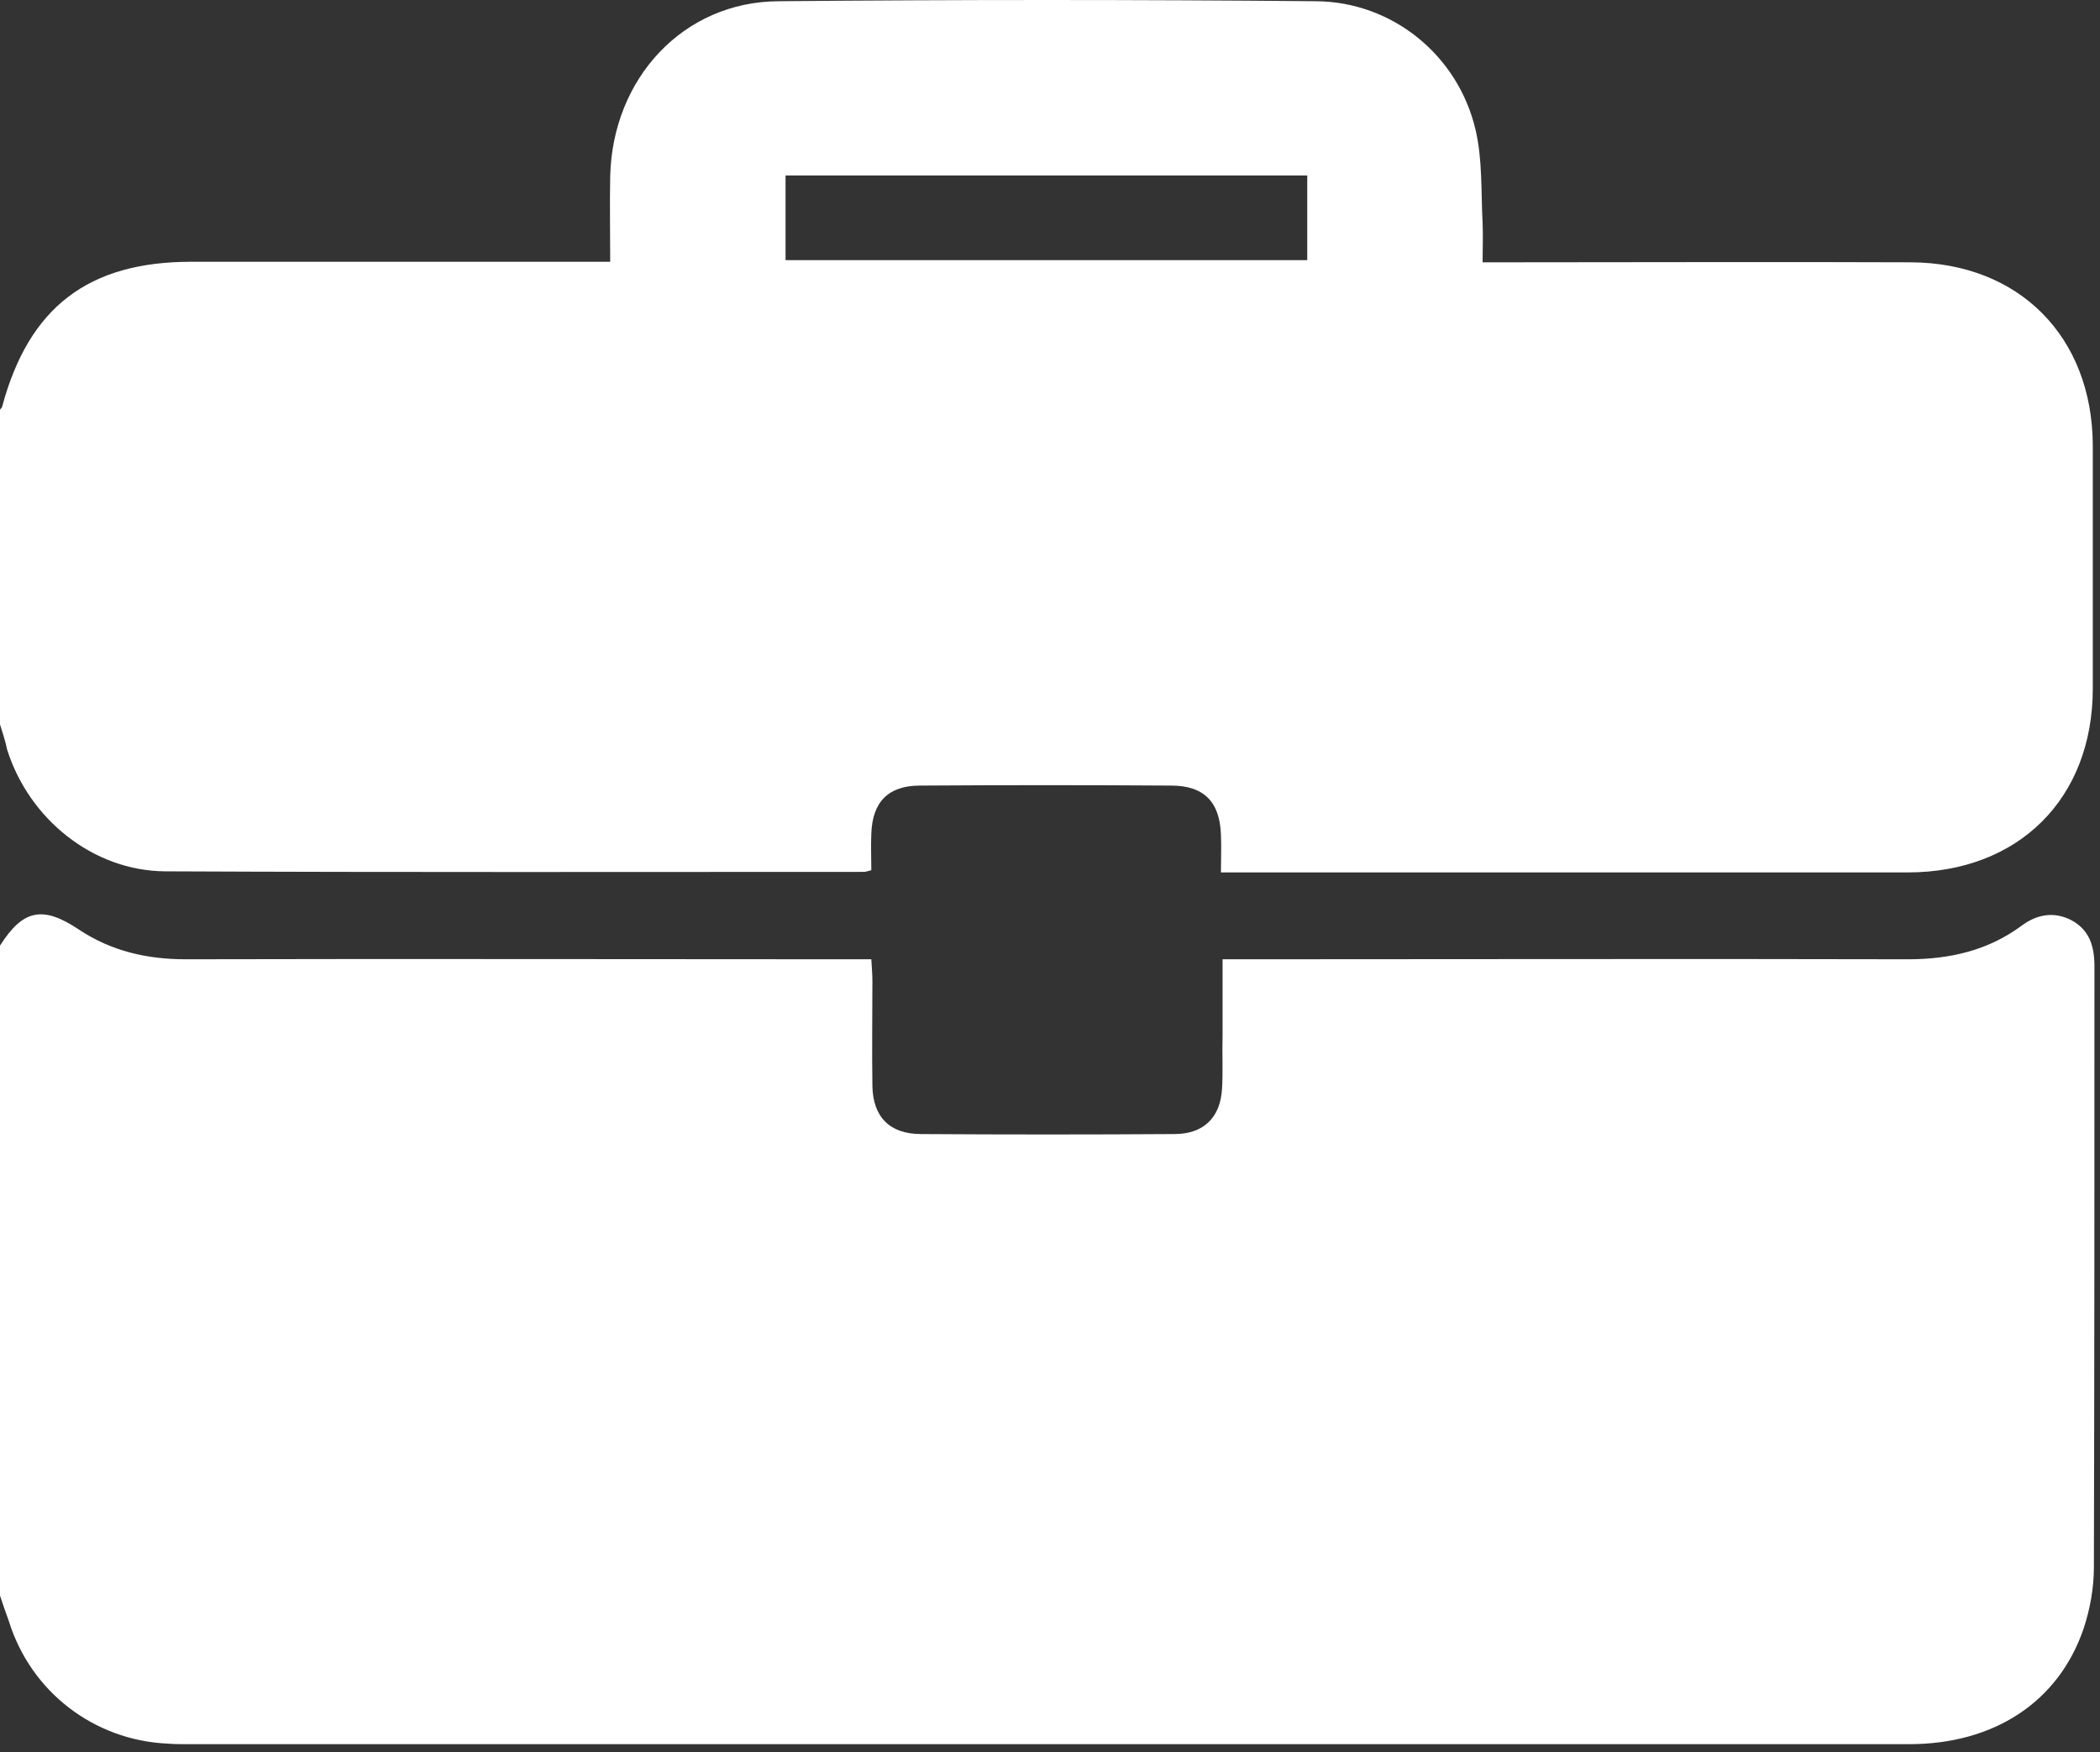
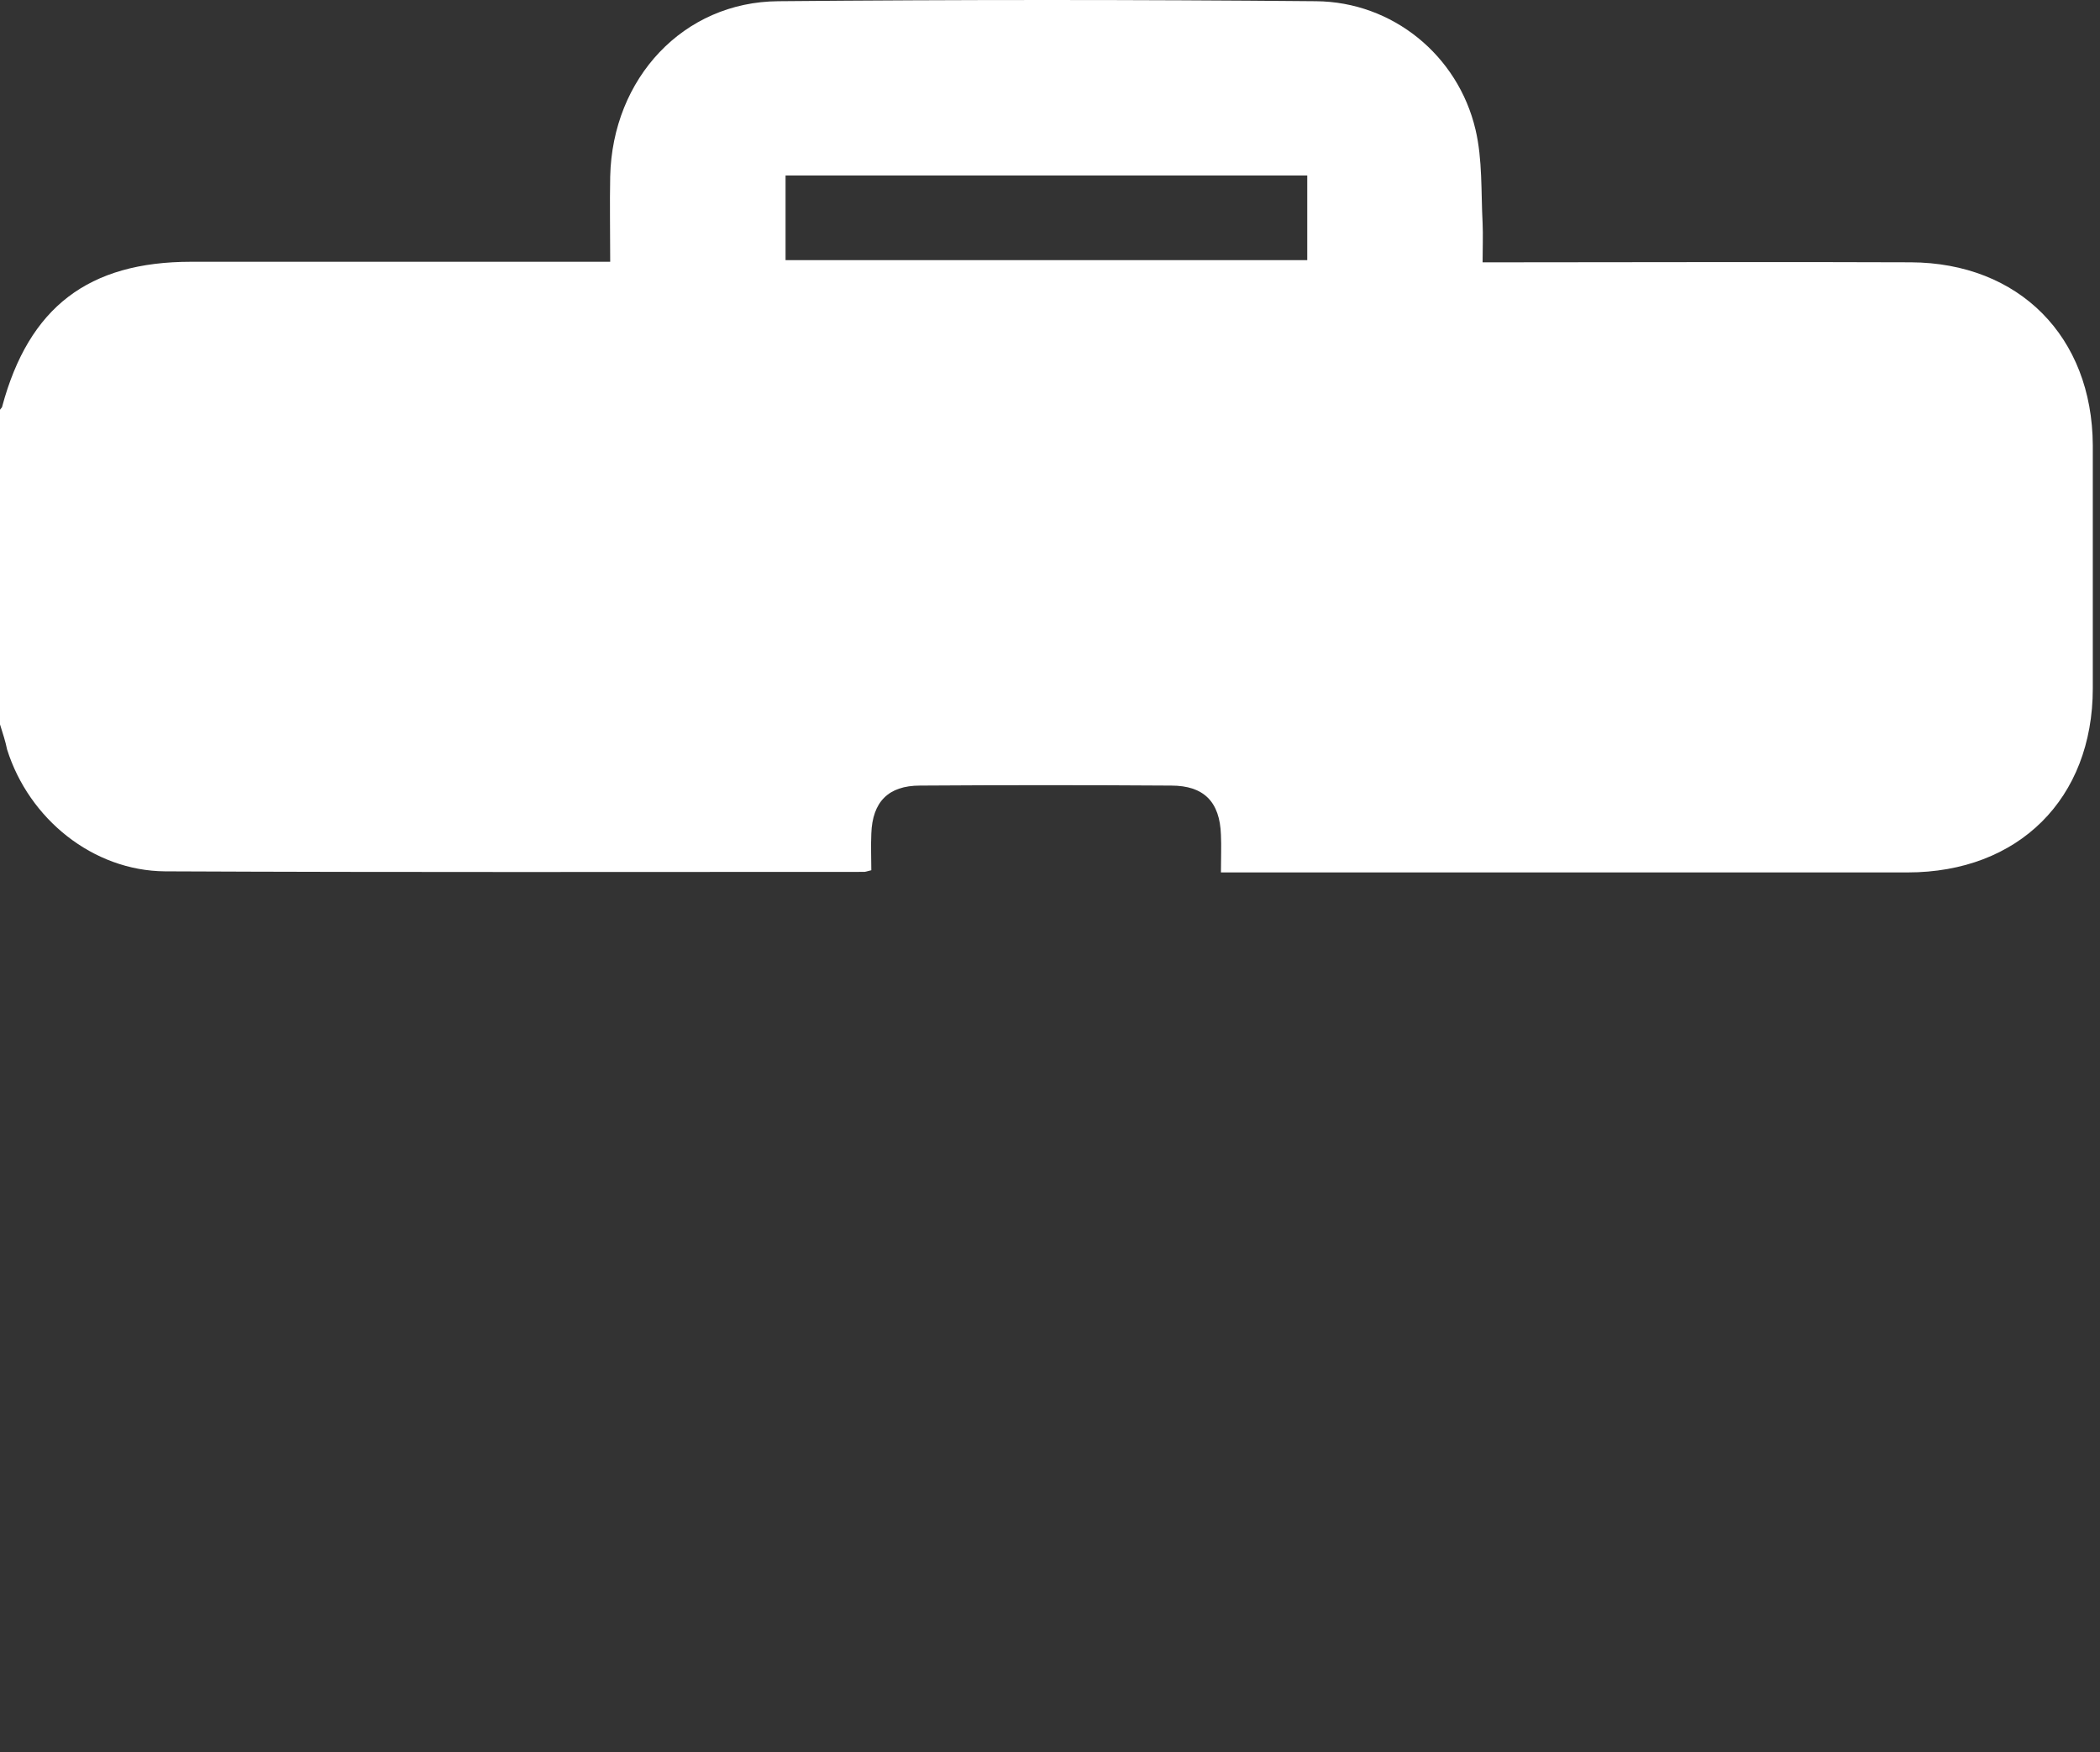
<svg xmlns="http://www.w3.org/2000/svg" width="151" height="126" viewBox="0 0 151 126" fill="none">
  <rect x="0" y="0" width="151" height="126" fill="#333333" stroke="none" />
-   <path d="M0 114.747C0 99.153 0 83.598 0 68.004C1.65 65.411 3.064 65.097 5.696 66.865C8.013 68.397 10.566 68.986 13.355 68.986C29.185 68.947 45.015 68.986 60.806 68.986C61.395 68.986 61.945 68.986 62.652 68.986C62.691 69.614 62.73 70.086 62.73 70.596C62.73 73.11 62.691 75.585 62.73 78.099C62.77 80.338 63.987 81.555 66.226 81.555C72.315 81.595 78.364 81.595 84.452 81.555C86.534 81.555 87.752 80.377 87.87 78.295C87.948 77.038 87.87 75.742 87.909 74.485C87.909 72.678 87.909 70.91 87.909 68.986C88.734 68.986 89.284 68.986 89.873 68.986C105.664 68.986 121.415 68.947 137.205 68.986C140.191 68.986 142.94 68.357 145.336 66.59C146.436 65.765 147.654 65.529 148.911 66.158C150.246 66.865 150.6 68.043 150.6 69.496C150.6 83.912 150.6 98.289 150.561 112.705C150.561 114.197 150.286 115.729 149.814 117.143C148.008 122.407 143.372 125.431 137.284 125.431C96.001 125.431 54.678 125.431 13.395 125.431C12.962 125.431 12.53 125.431 12.059 125.392C6.756 125.156 2.2 121.66 0.628 116.554C0.393 115.926 0.196 115.336 0 114.747Z" fill="white" />
  <path d="M0 52.095C0 44.553 0 37.012 0 29.47C0.039 29.391 0.157 29.313 0.157 29.234C2.082 22.085 6.363 18.825 13.748 18.825C23.136 18.825 32.563 18.825 41.951 18.825C42.54 18.825 43.09 18.825 43.876 18.825C43.876 16.665 43.837 14.701 43.876 12.697C44.033 5.627 49.139 0.128 55.974 0.088C68.858 -0.029 81.742 -0.029 94.626 0.088C100.125 0.128 104.839 3.977 106.096 9.319C106.606 11.48 106.488 13.797 106.606 16.036C106.646 16.94 106.606 17.843 106.606 18.864C107.431 18.864 108.02 18.864 108.61 18.864C118.194 18.864 127.818 18.825 137.402 18.864C145.179 18.904 150.443 24.206 150.482 32.023C150.482 37.837 150.482 43.689 150.482 49.503C150.482 57.437 145.14 62.74 137.166 62.74C121.258 62.74 105.31 62.74 89.402 62.74C88.891 62.74 88.38 62.74 87.791 62.74C87.791 61.68 87.83 60.855 87.791 60.03C87.713 57.673 86.573 56.495 84.217 56.495C78.207 56.455 72.158 56.455 66.148 56.495C63.87 56.495 62.73 57.673 62.652 59.951C62.612 60.855 62.652 61.758 62.652 62.583C62.338 62.662 62.22 62.701 62.141 62.701C45.368 62.701 28.635 62.74 11.863 62.662C6.678 62.622 2.082 58.891 0.511 53.902C0.393 53.313 0.196 52.724 0 52.095ZM56.485 18.707C69.094 18.707 81.546 18.707 93.997 18.707C93.997 16.586 93.997 14.622 93.997 12.619C81.428 12.619 68.976 12.619 56.485 12.619C56.485 14.701 56.485 16.625 56.485 18.707Z" fill="white" />
</svg>